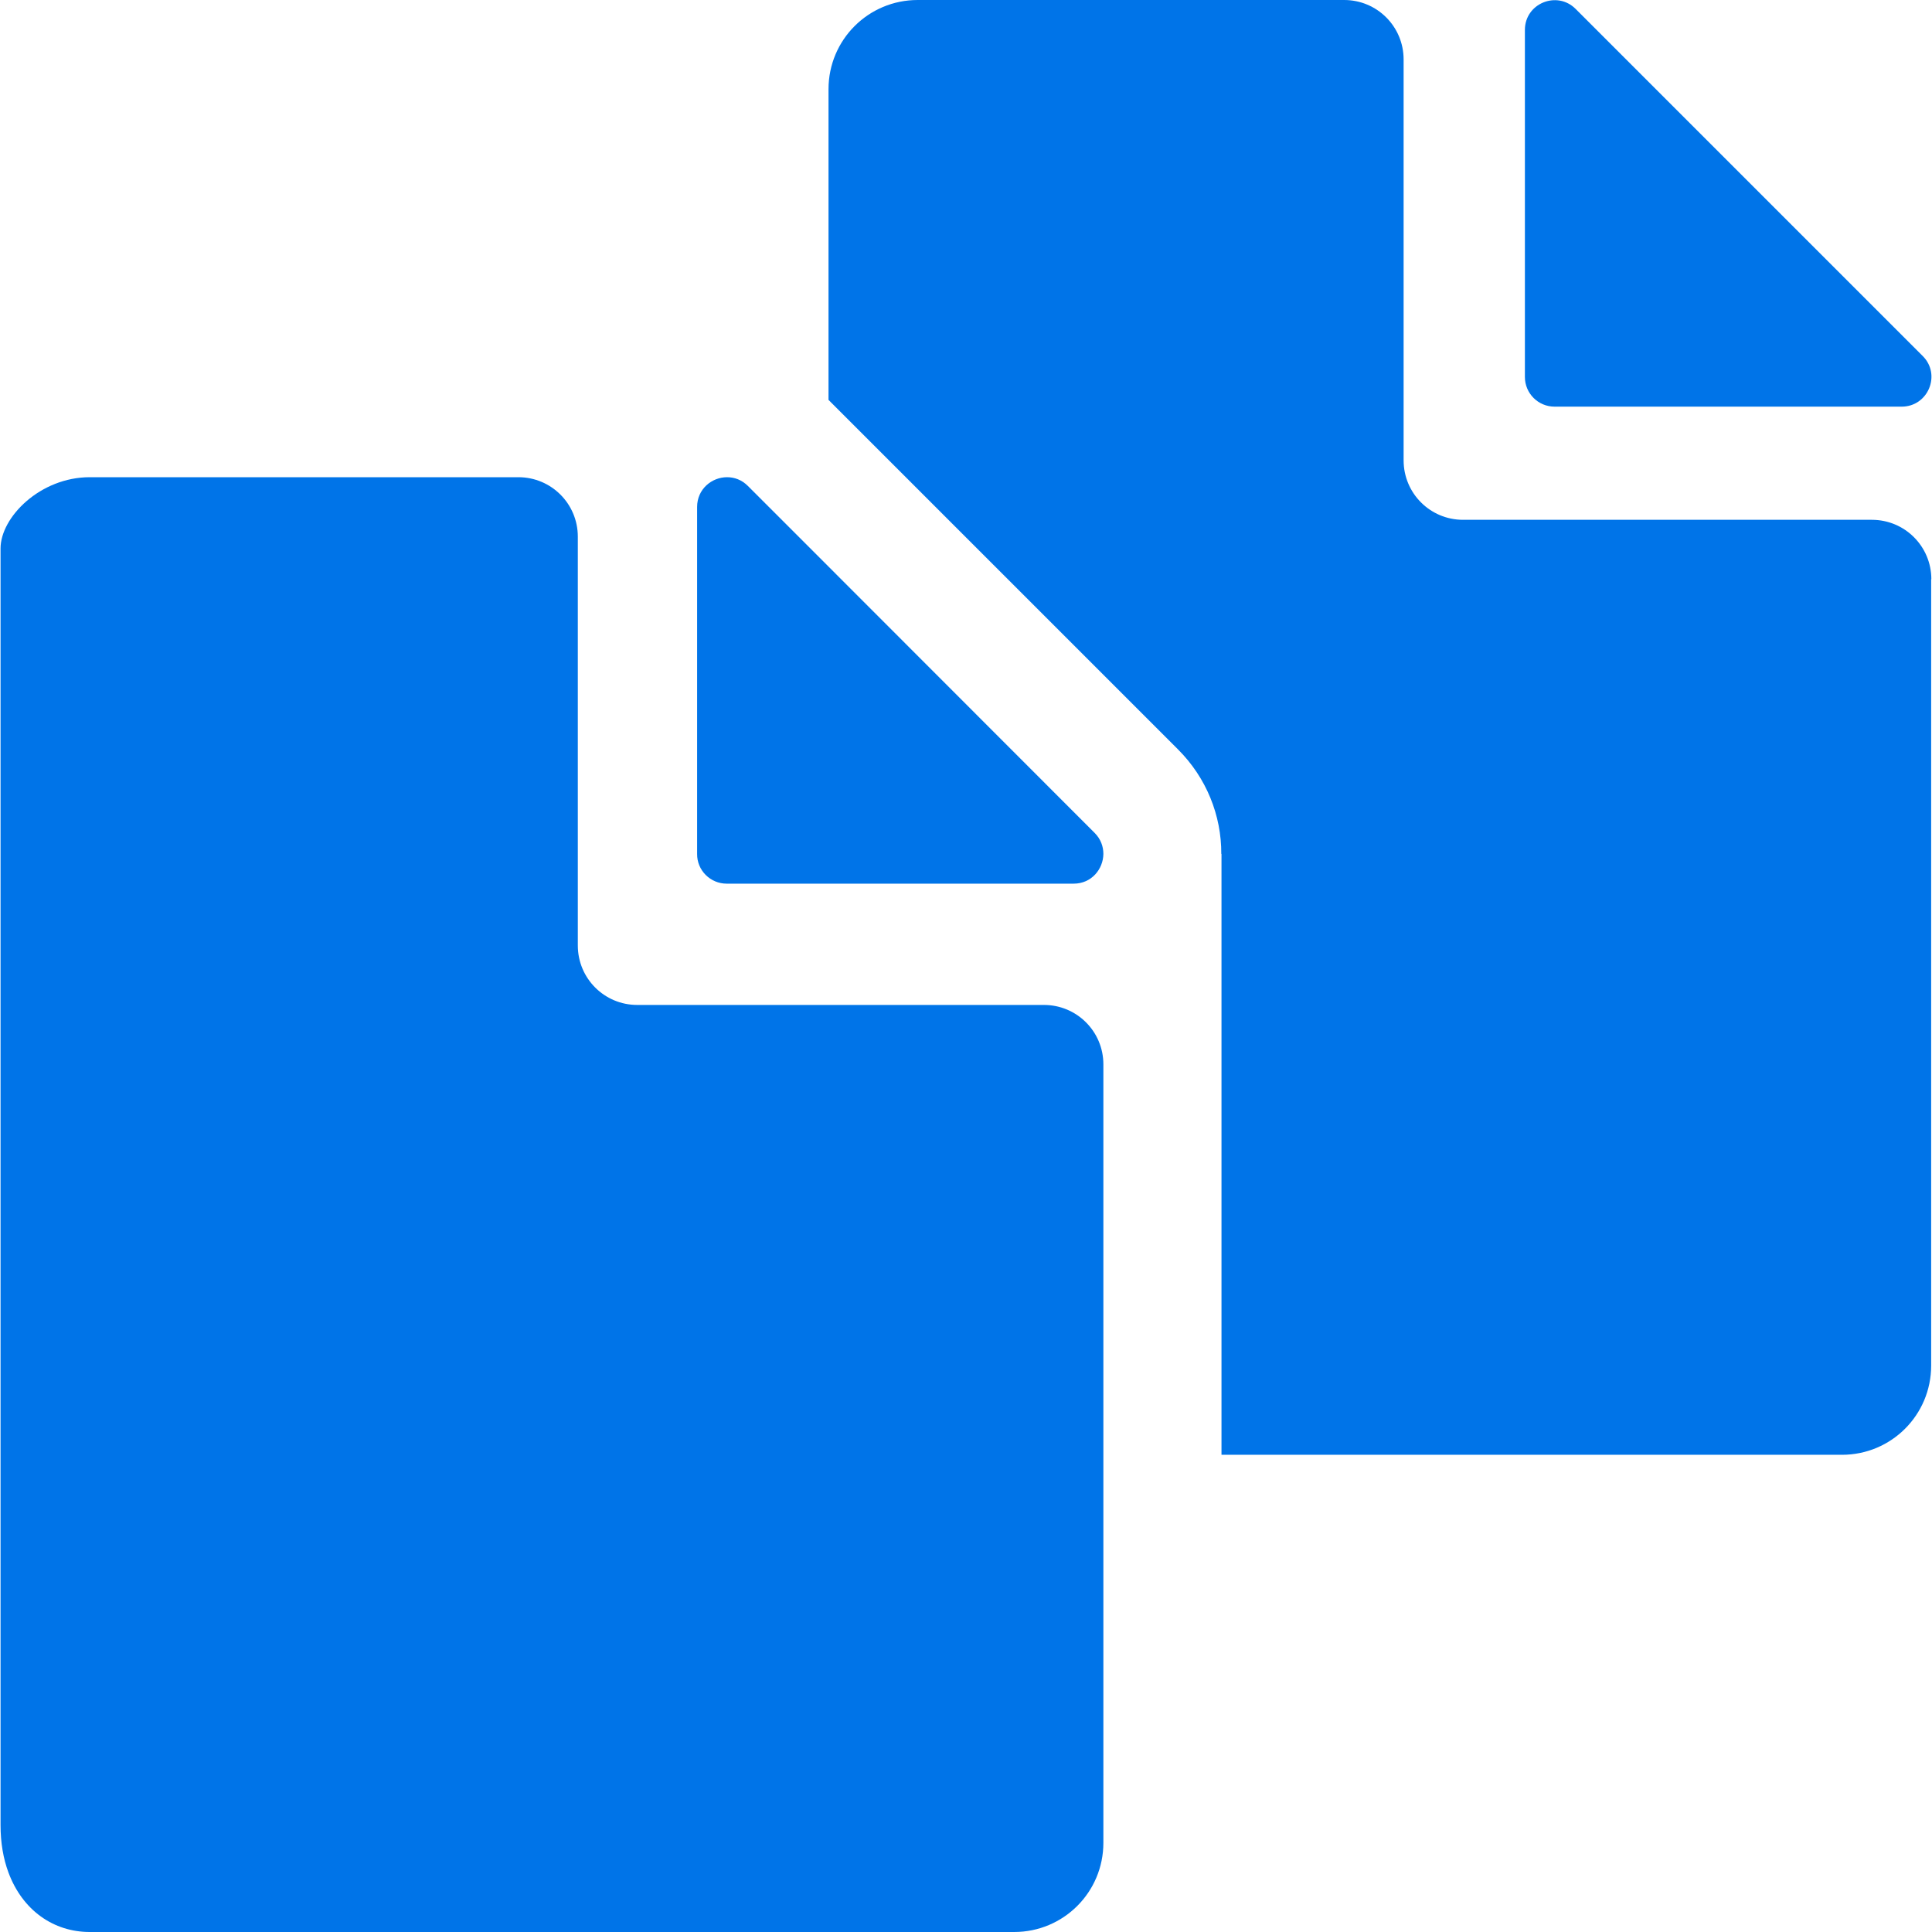
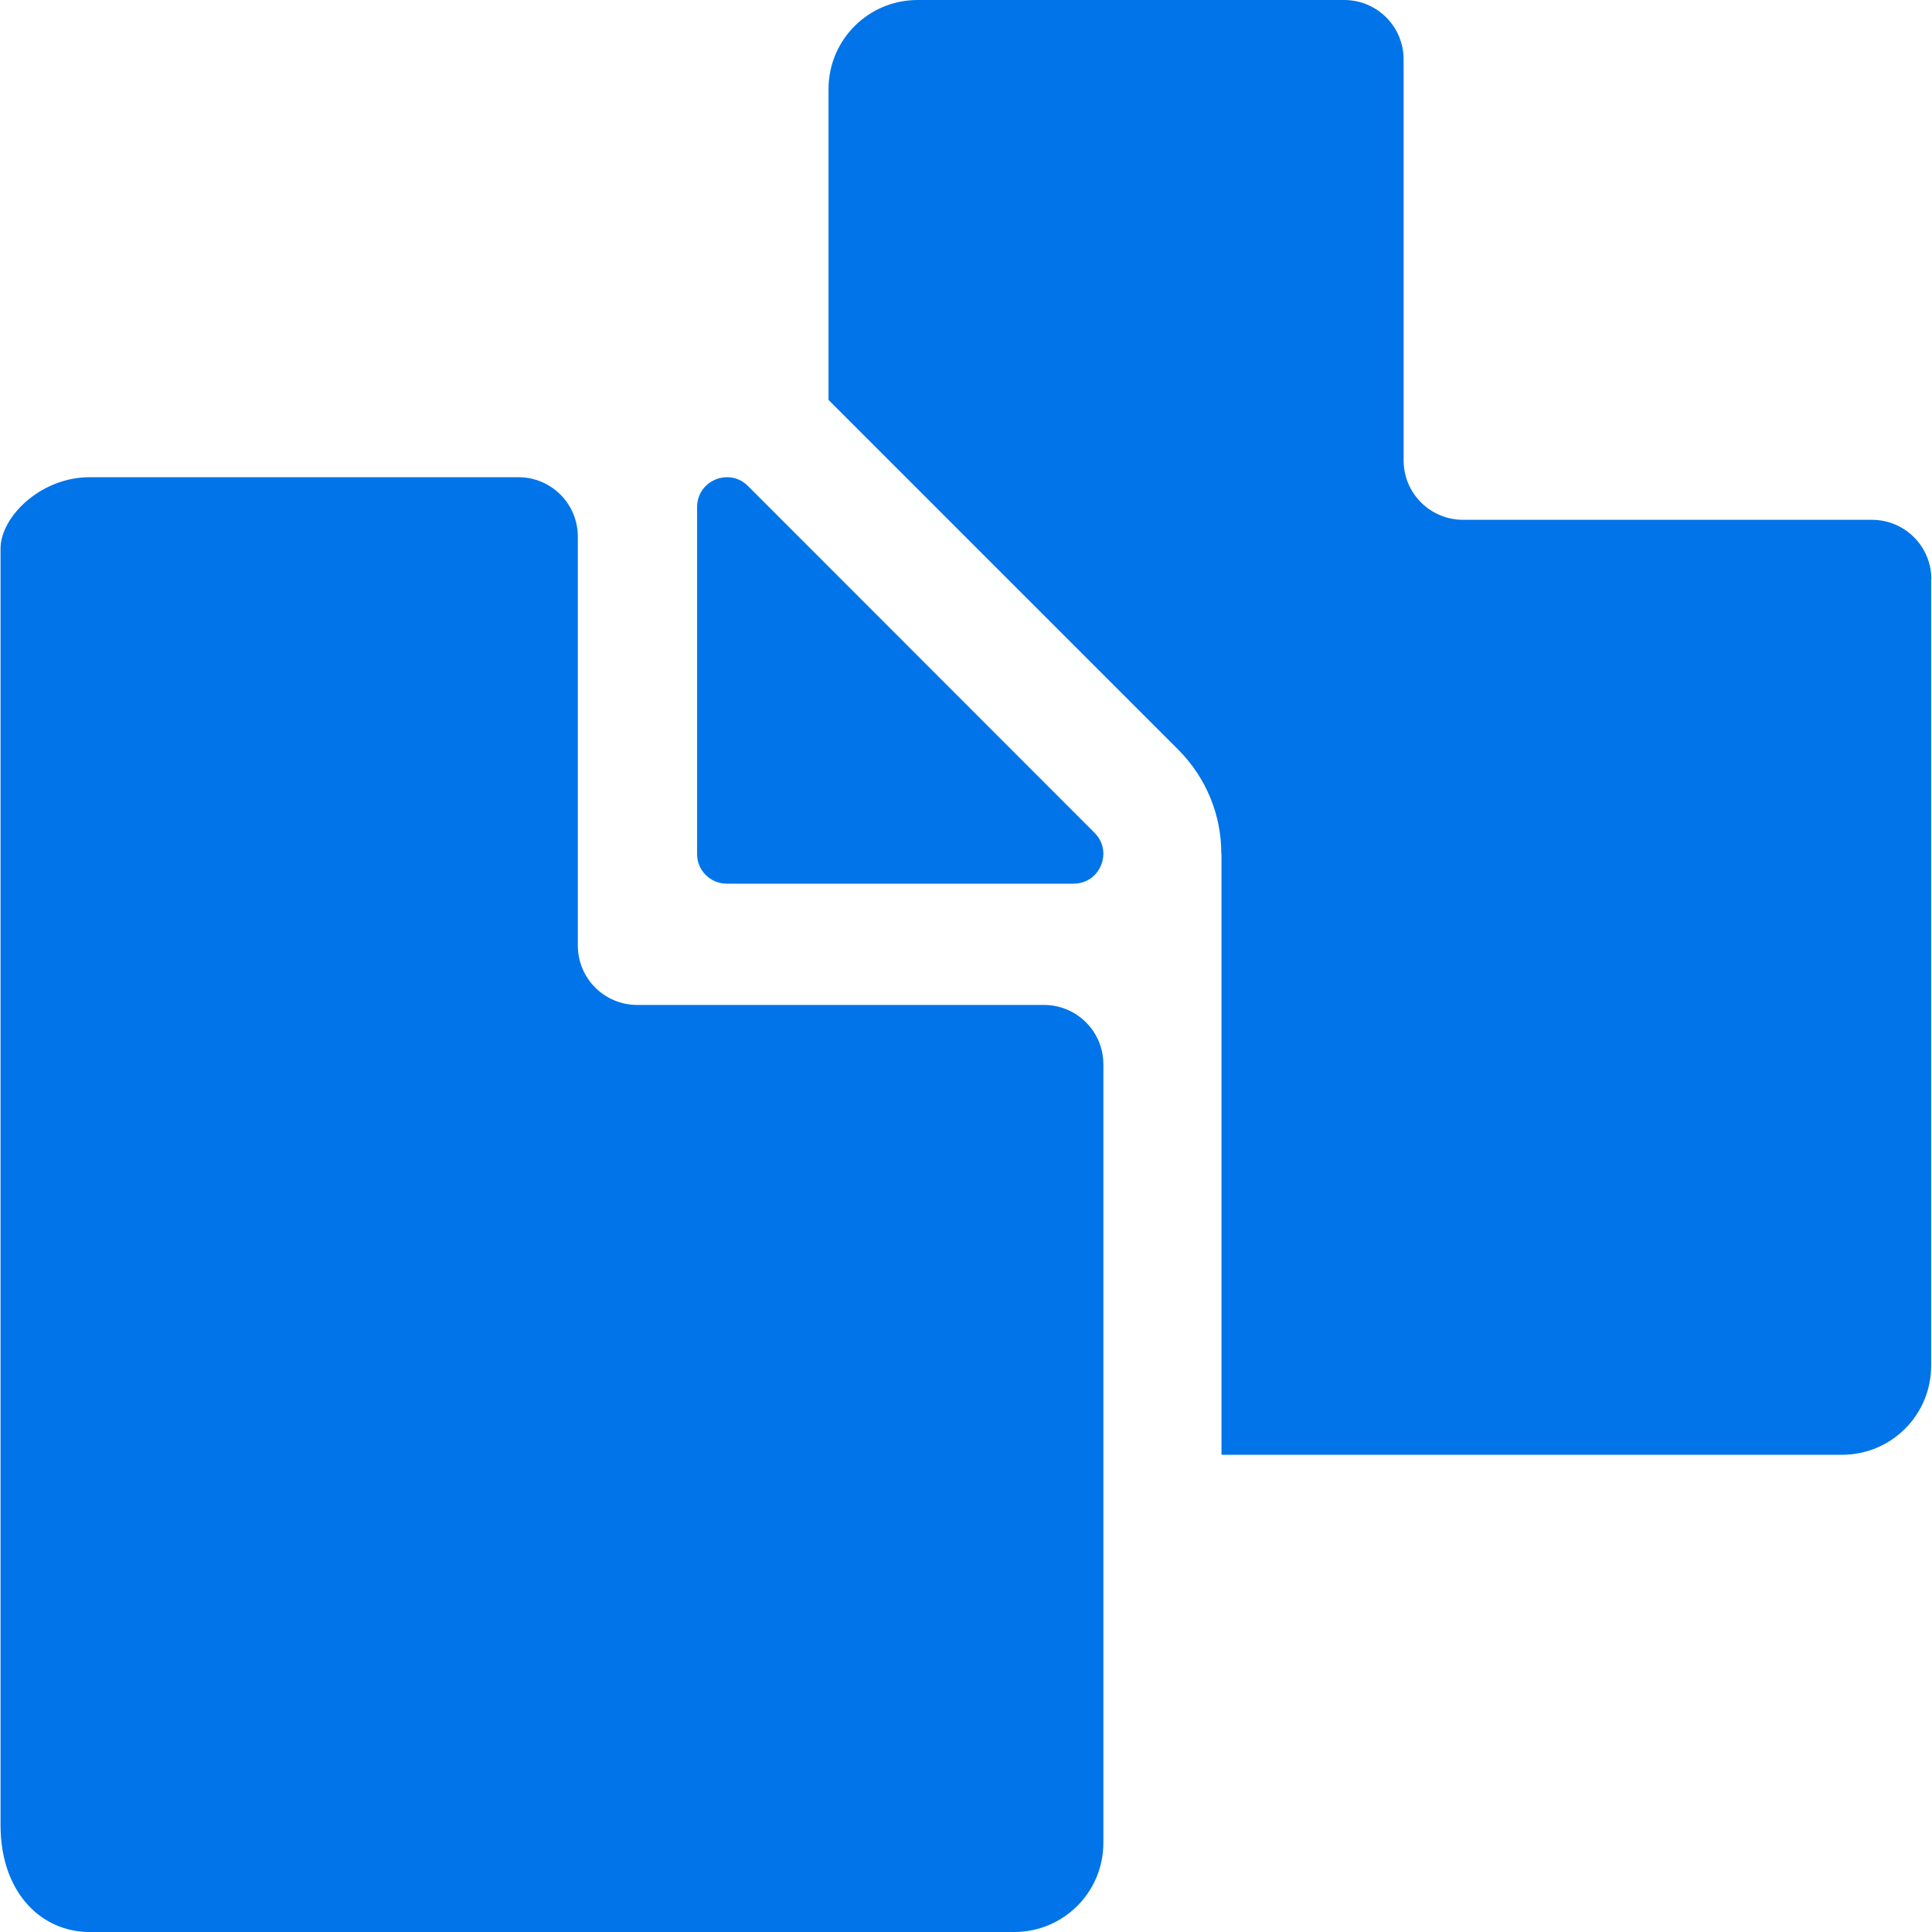
<svg xmlns="http://www.w3.org/2000/svg" xmlns:ns1="http://sodipodi.sourceforge.net/DTD/sodipodi-0.dtd" xmlns:ns2="http://www.inkscape.org/namespaces/inkscape" version="1.1" id="Capa_1" x="0px" y="0px" width="974.9px" height="974.9px" viewBox="0 0 974.9 974.9" style="enable-background:new 0 0 974.9 974.9;" xml:space="preserve" ns1:docname="copiar.svg" ns2:version="0.92.2 (5c3e80d, 2017-08-06)">
  <defs id="defs45" />
  <ns1:namedview pagecolor="#ffffff" bordercolor="#666666" borderopacity="1" objecttolerance="10" gridtolerance="10" guidetolerance="10" ns2:pageopacity="0" ns2:pageshadow="2" ns2:window-width="1366" ns2:window-height="705" id="namedview43" showgrid="false" ns2:zoom="0.2420761" ns2:cx="487.45001" ns2:cy="487.45001" ns2:window-x="-8" ns2:window-y="-8" ns2:window-maximized="1" ns2:current-layer="Capa_1" />
  <g id="g10" style="fill:#0074e8;fill-opacity:1">
    <path d="M974.572,292.3c0-16.6-13.399-30-30-30h-206.3c-16.6,0-30-13.4-30-30V30c0-16.6-13.4-30-30-30h-215.2   c-24.899,0-45,20.1-45,45v156.8c0.4,0.4,0.9,0.8,1.3,1.3l175.101,175.1c14.3,14.3,21.899,33.3,21.8,52.7h0.1v303.2h313.101   c24.899,0,45-20.101,45-45V292.3H974.572z" id="path2" style="fill:#0074e8;fill-opacity:1" />
-     <path d="M795.072,4.5c-9.399-9.4-25.6-2.8-25.6,10.6v175.1c0,8.3,6.7,15,15,15h175.1c13.4,0,20.101-16.2,10.601-25.6L795.072,4.5z" id="path4" style="fill:#0074e8;fill-opacity:1" />
    <path d="M45.272,974.9L45.272,974.9h466.5l0,0c24.9,0,45-20.101,45-45v-195.8v-197c0-16.601-13.4-30-30-30h-108.7h-96.5   c-16.6,0-30-13.4-30-30V431V270.8c0-16.6-13.4-30-30-30h-216.3c-24.9,0-45,20.1-45,36v644.1c0,9,1.4,17,4,24   C11.373,964,27.072,974.9,45.272,974.9z" id="path6" style="fill:#0074e8;fill-opacity:1" />
    <path d="M366.673,445.9h51.3h123.8c9,0,14.9-7.3,15-15c0-3.7-1.3-7.5-4.4-10.601L418.072,285.9l-40.7-40.7   c-3.1-3.1-6.8-4.4-10.5-4.4c-7.699,0-15.1,6-15.1,15v175.1l0,0C351.673,439.2,358.473,445.9,366.673,445.9z" id="path8" style="fill:#0074e8;fill-opacity:1" />
  </g>
  <g id="g12" />
  <g id="g14" />
  <g id="g16" />
  <g id="g18" />
  <g id="g20" />
  <g id="g22" />
  <g id="g24" />
  <g id="g26" />
  <g id="g28" />
  <g id="g30" />
  <g id="g32" />
  <g id="g34" />
  <g id="g36" />
  <g id="g38" />
  <g id="g40" />
</svg>